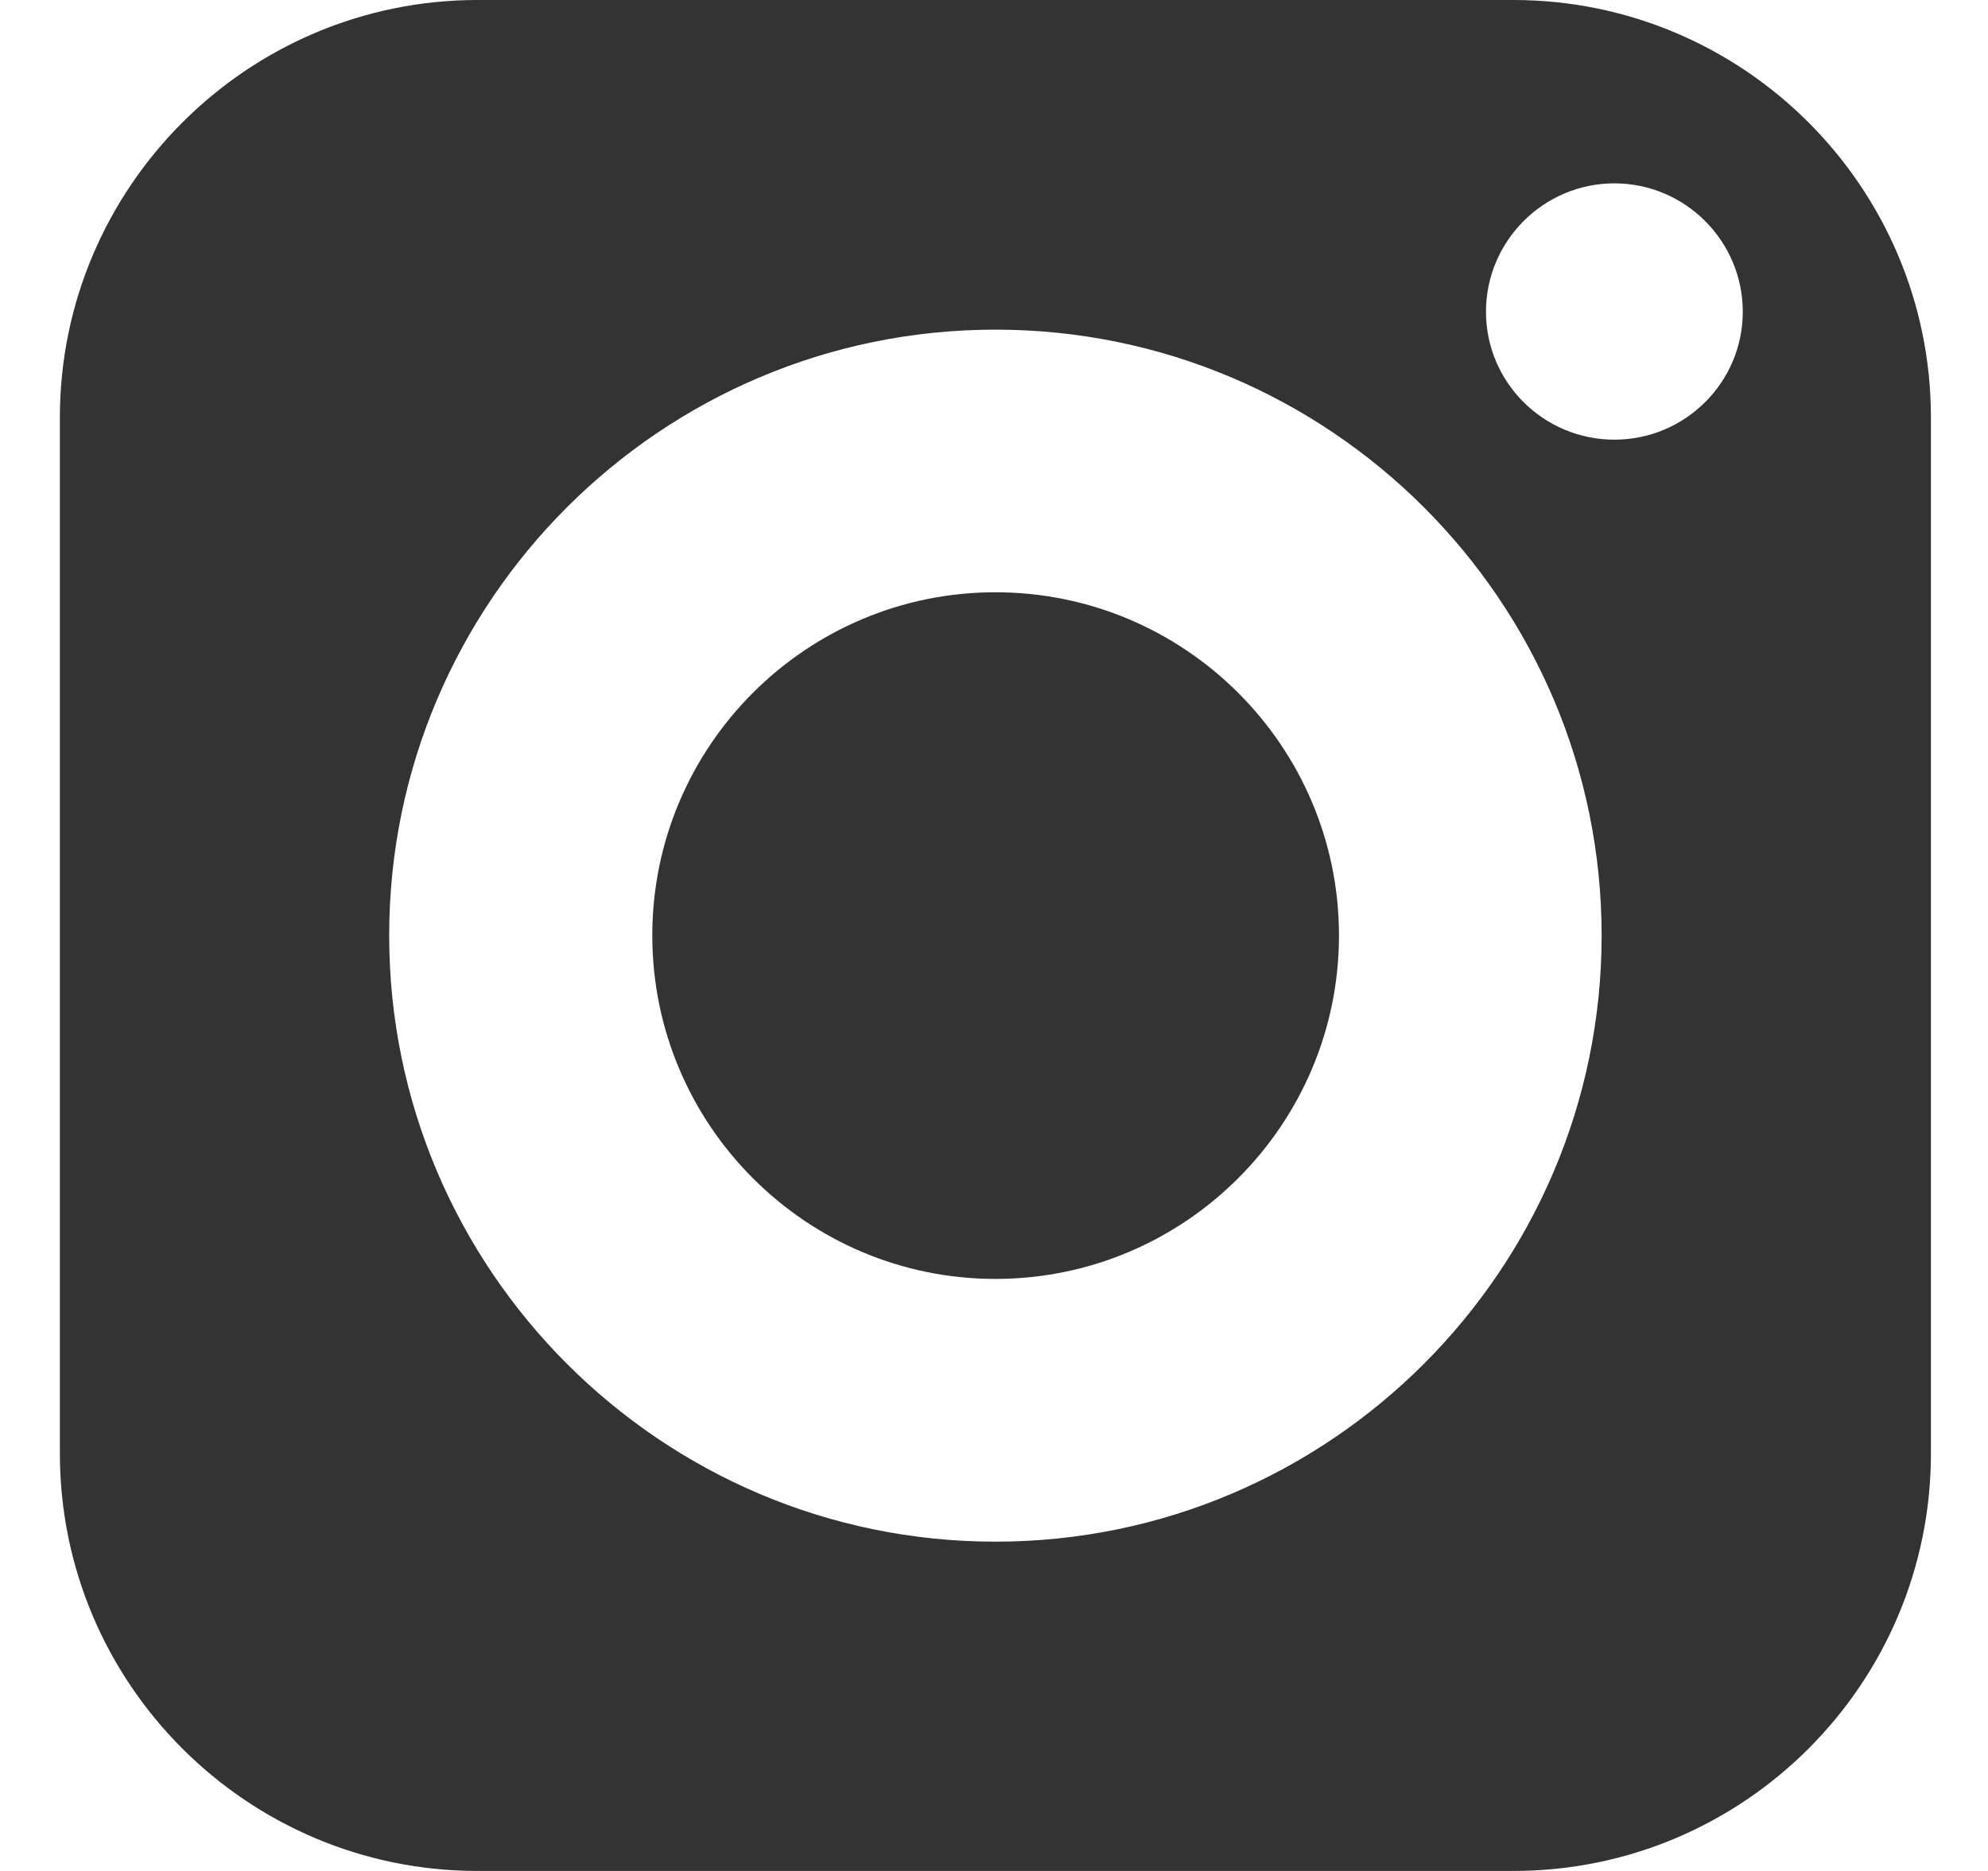
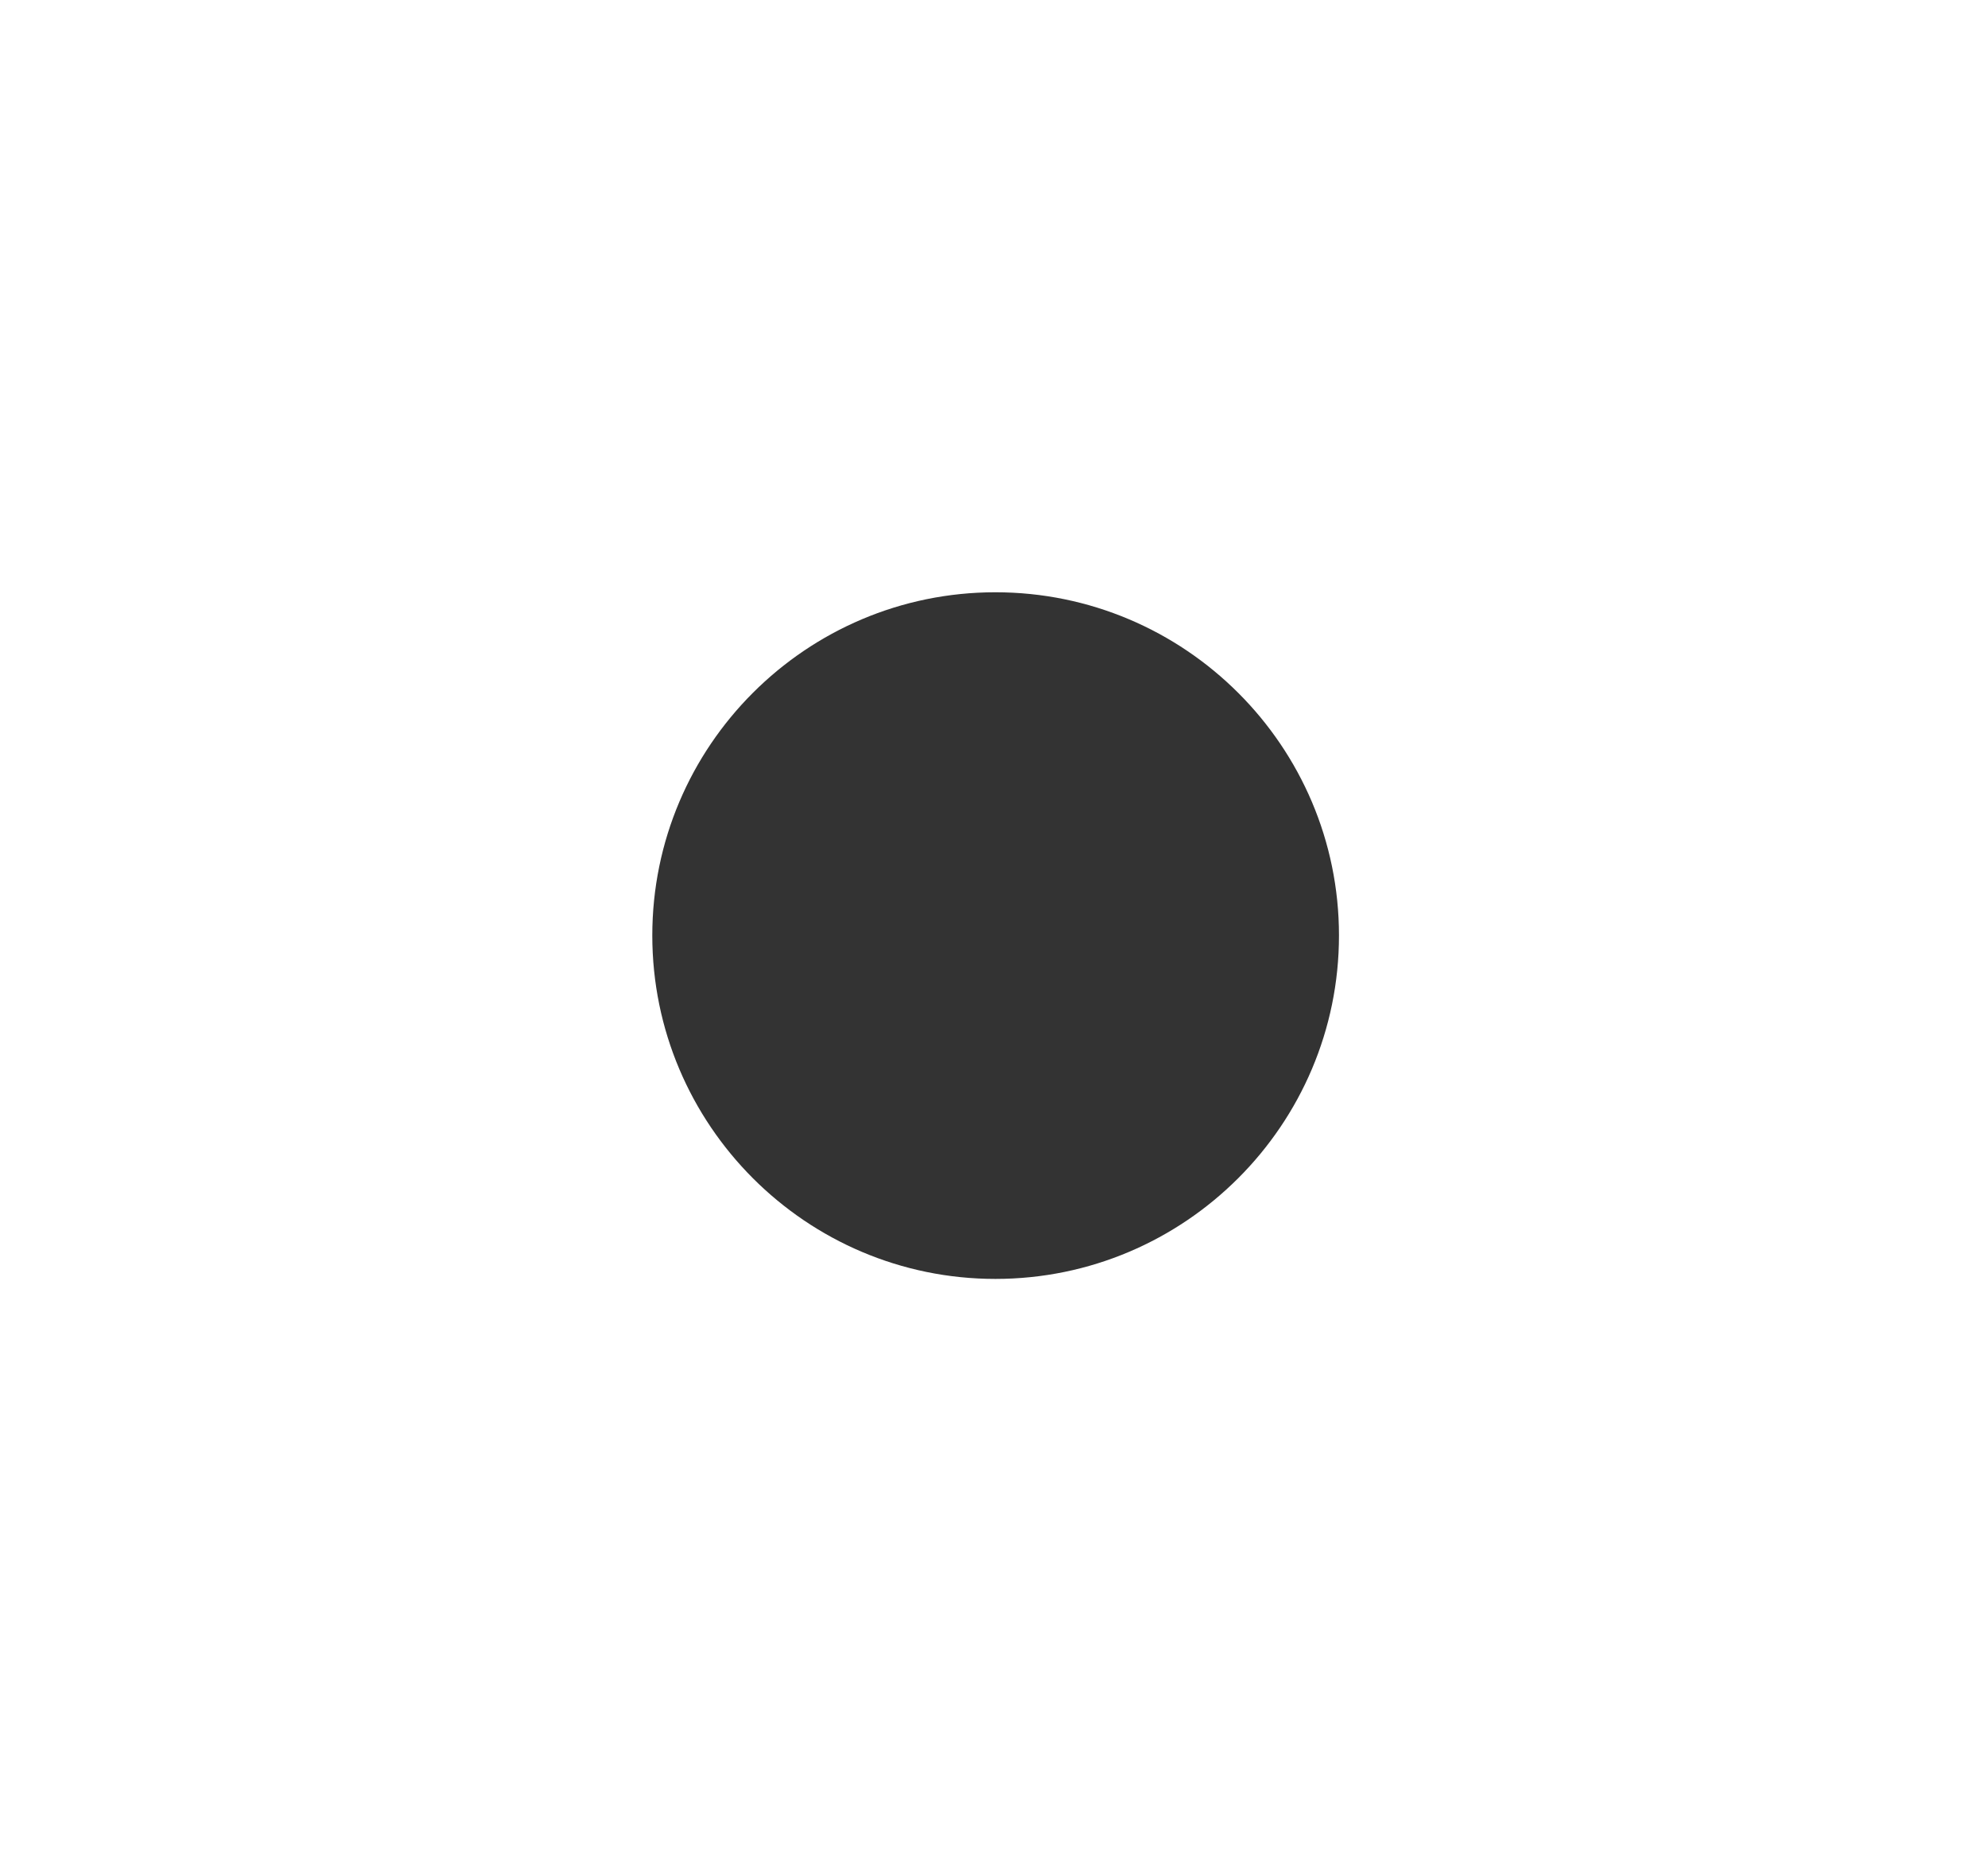
<svg xmlns="http://www.w3.org/2000/svg" width="17" height="16" viewBox="0 0 17 16" fill="none">
  <path d="M8.512 5.065C6.893 5.065 5.578 6.381 5.578 8C5.578 9.619 6.893 10.937 8.512 10.937C10.132 10.937 11.45 9.619 11.45 8C11.45 6.381 10.132 5.065 8.512 5.065Z" fill="#333333" />
-   <path d="M12.941 0H4.083C2.115 0 0.512 1.603 0.512 3.571V12.429C0.512 14.4 2.115 16 4.083 16H12.941C14.912 16 16.512 14.4 16.512 12.429V3.571C16.512 1.603 14.912 0 12.941 0ZM8.512 13.184C5.655 13.184 3.328 10.858 3.328 8C3.328 5.142 5.655 2.819 8.512 2.819C11.37 2.819 13.696 5.142 13.696 8C13.696 10.858 11.37 13.184 8.512 13.184ZM13.805 3.76C13.2 3.76 12.707 3.27 12.707 2.666C12.707 2.061 13.2 1.568 13.805 1.568C14.41 1.568 14.903 2.061 14.903 2.666C14.903 3.27 14.41 3.76 13.805 3.76Z" fill="#333333" />
</svg>